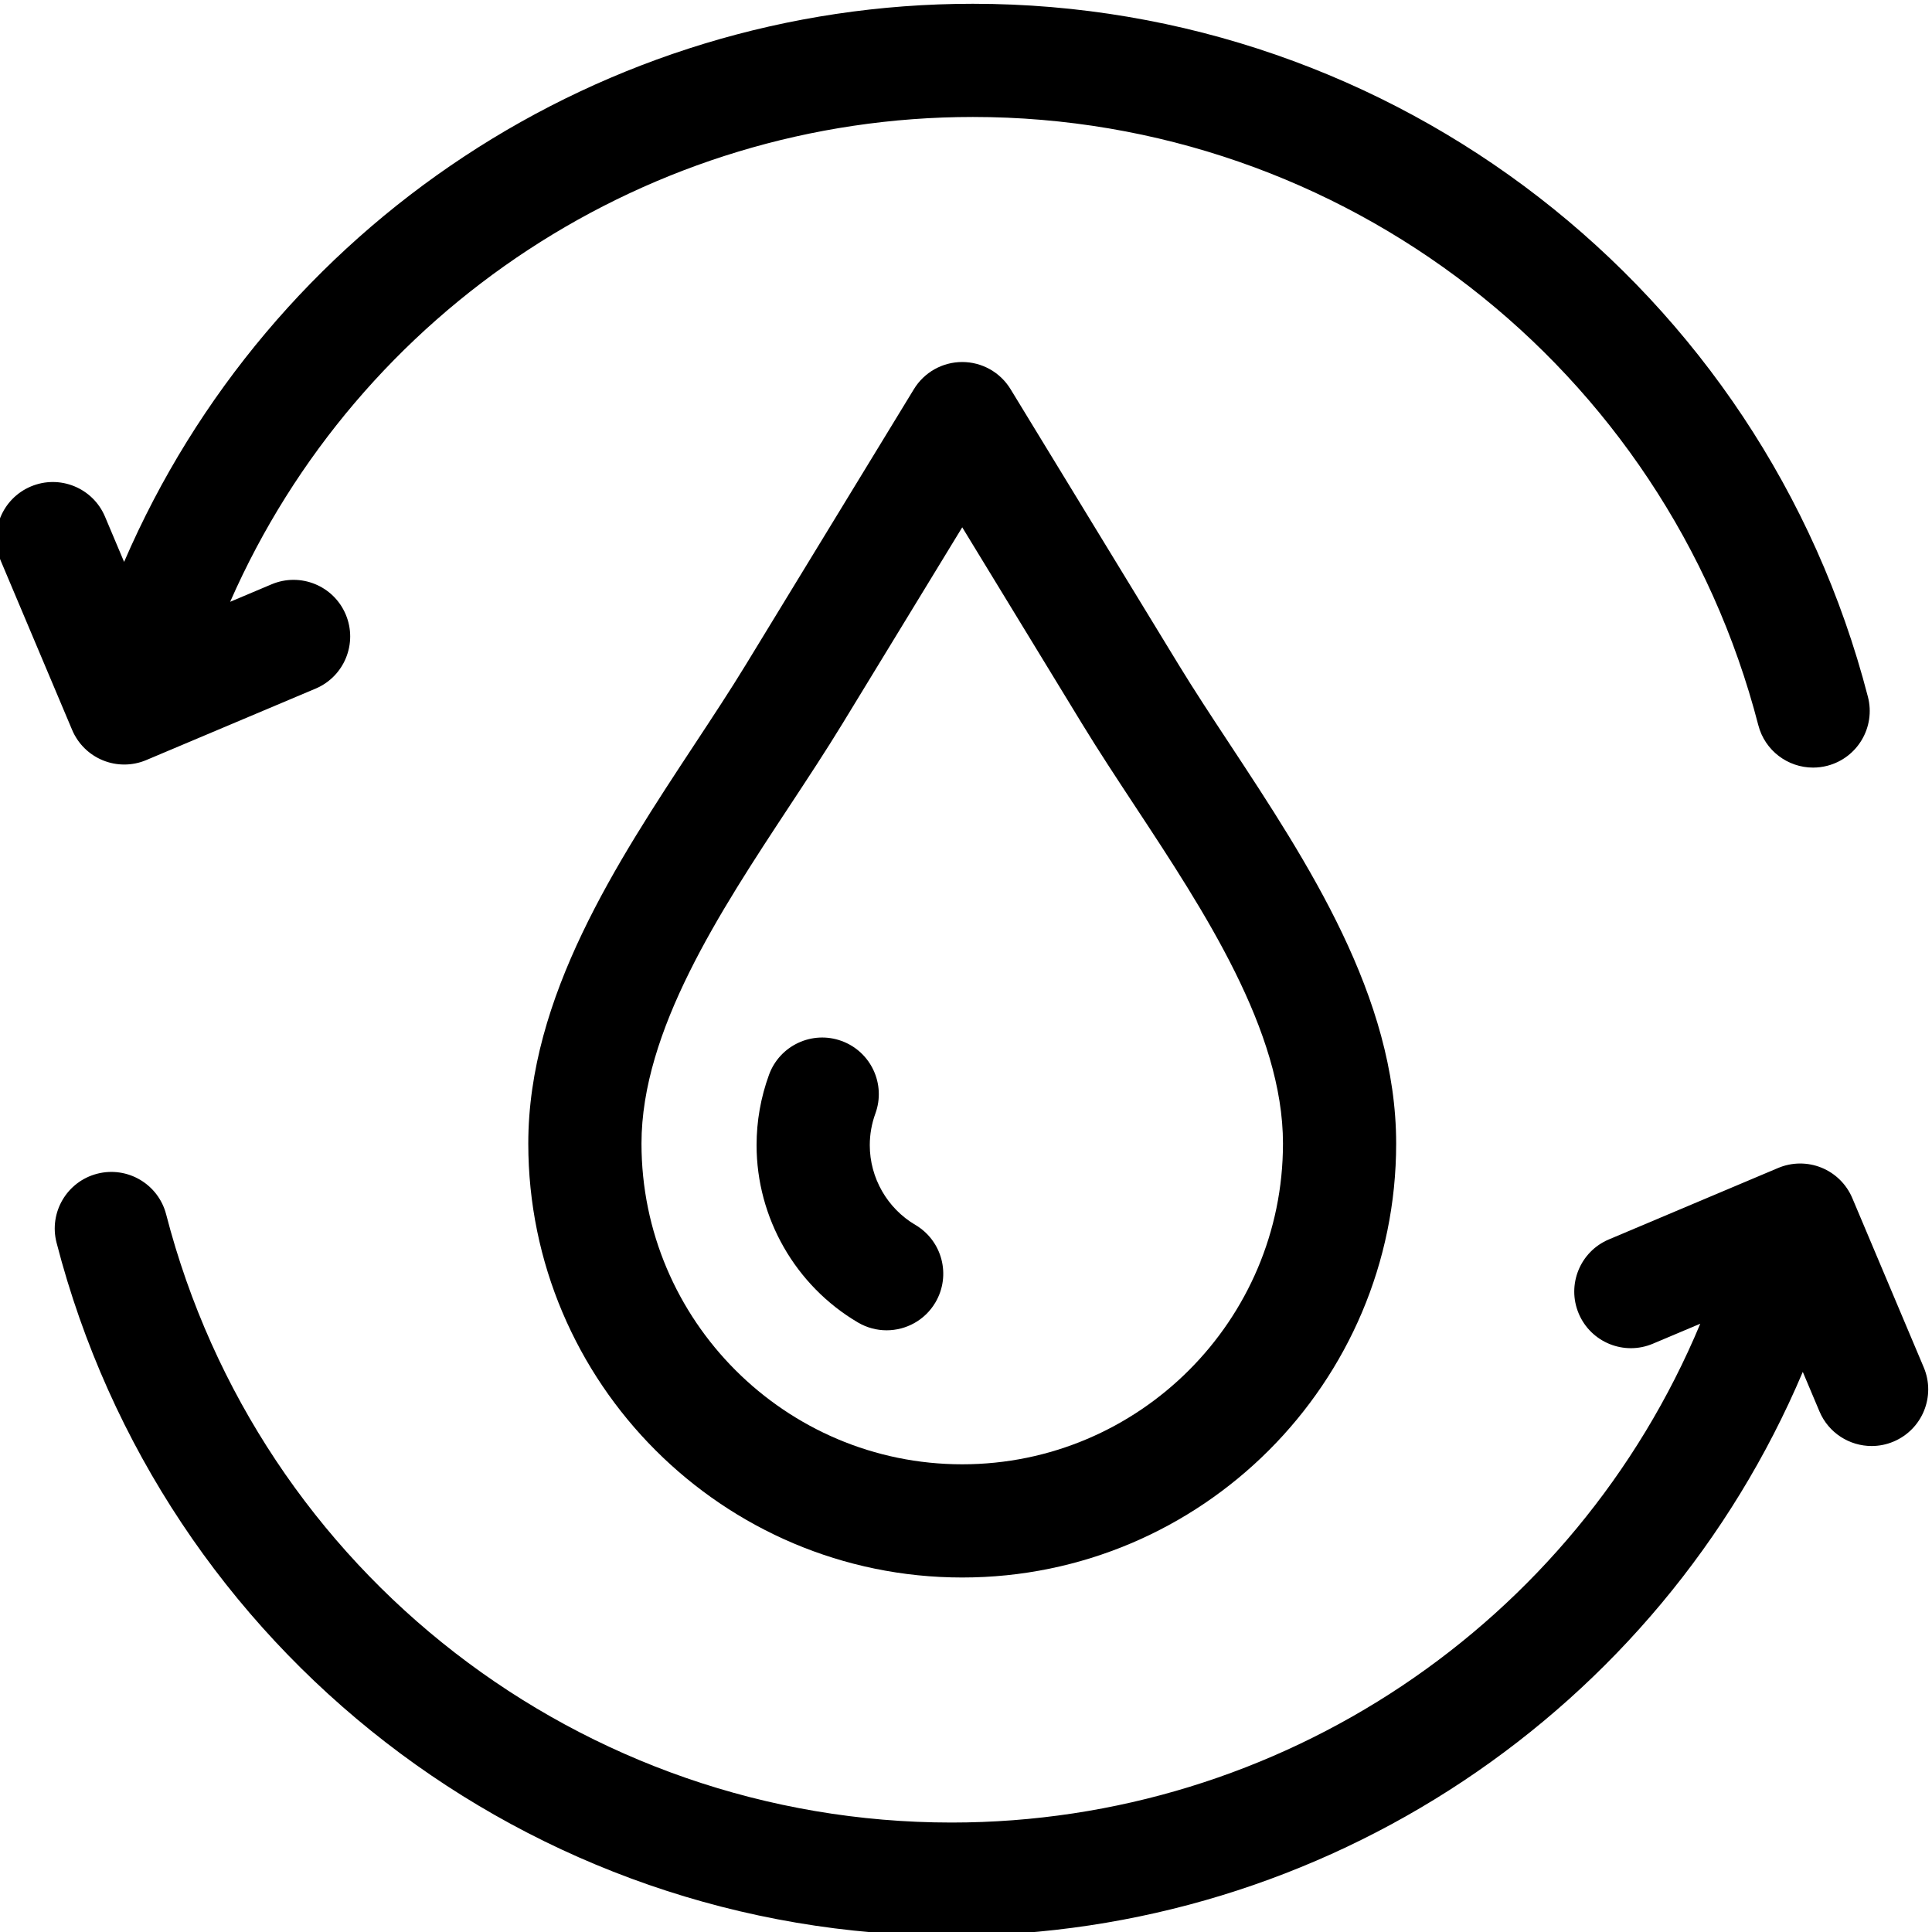
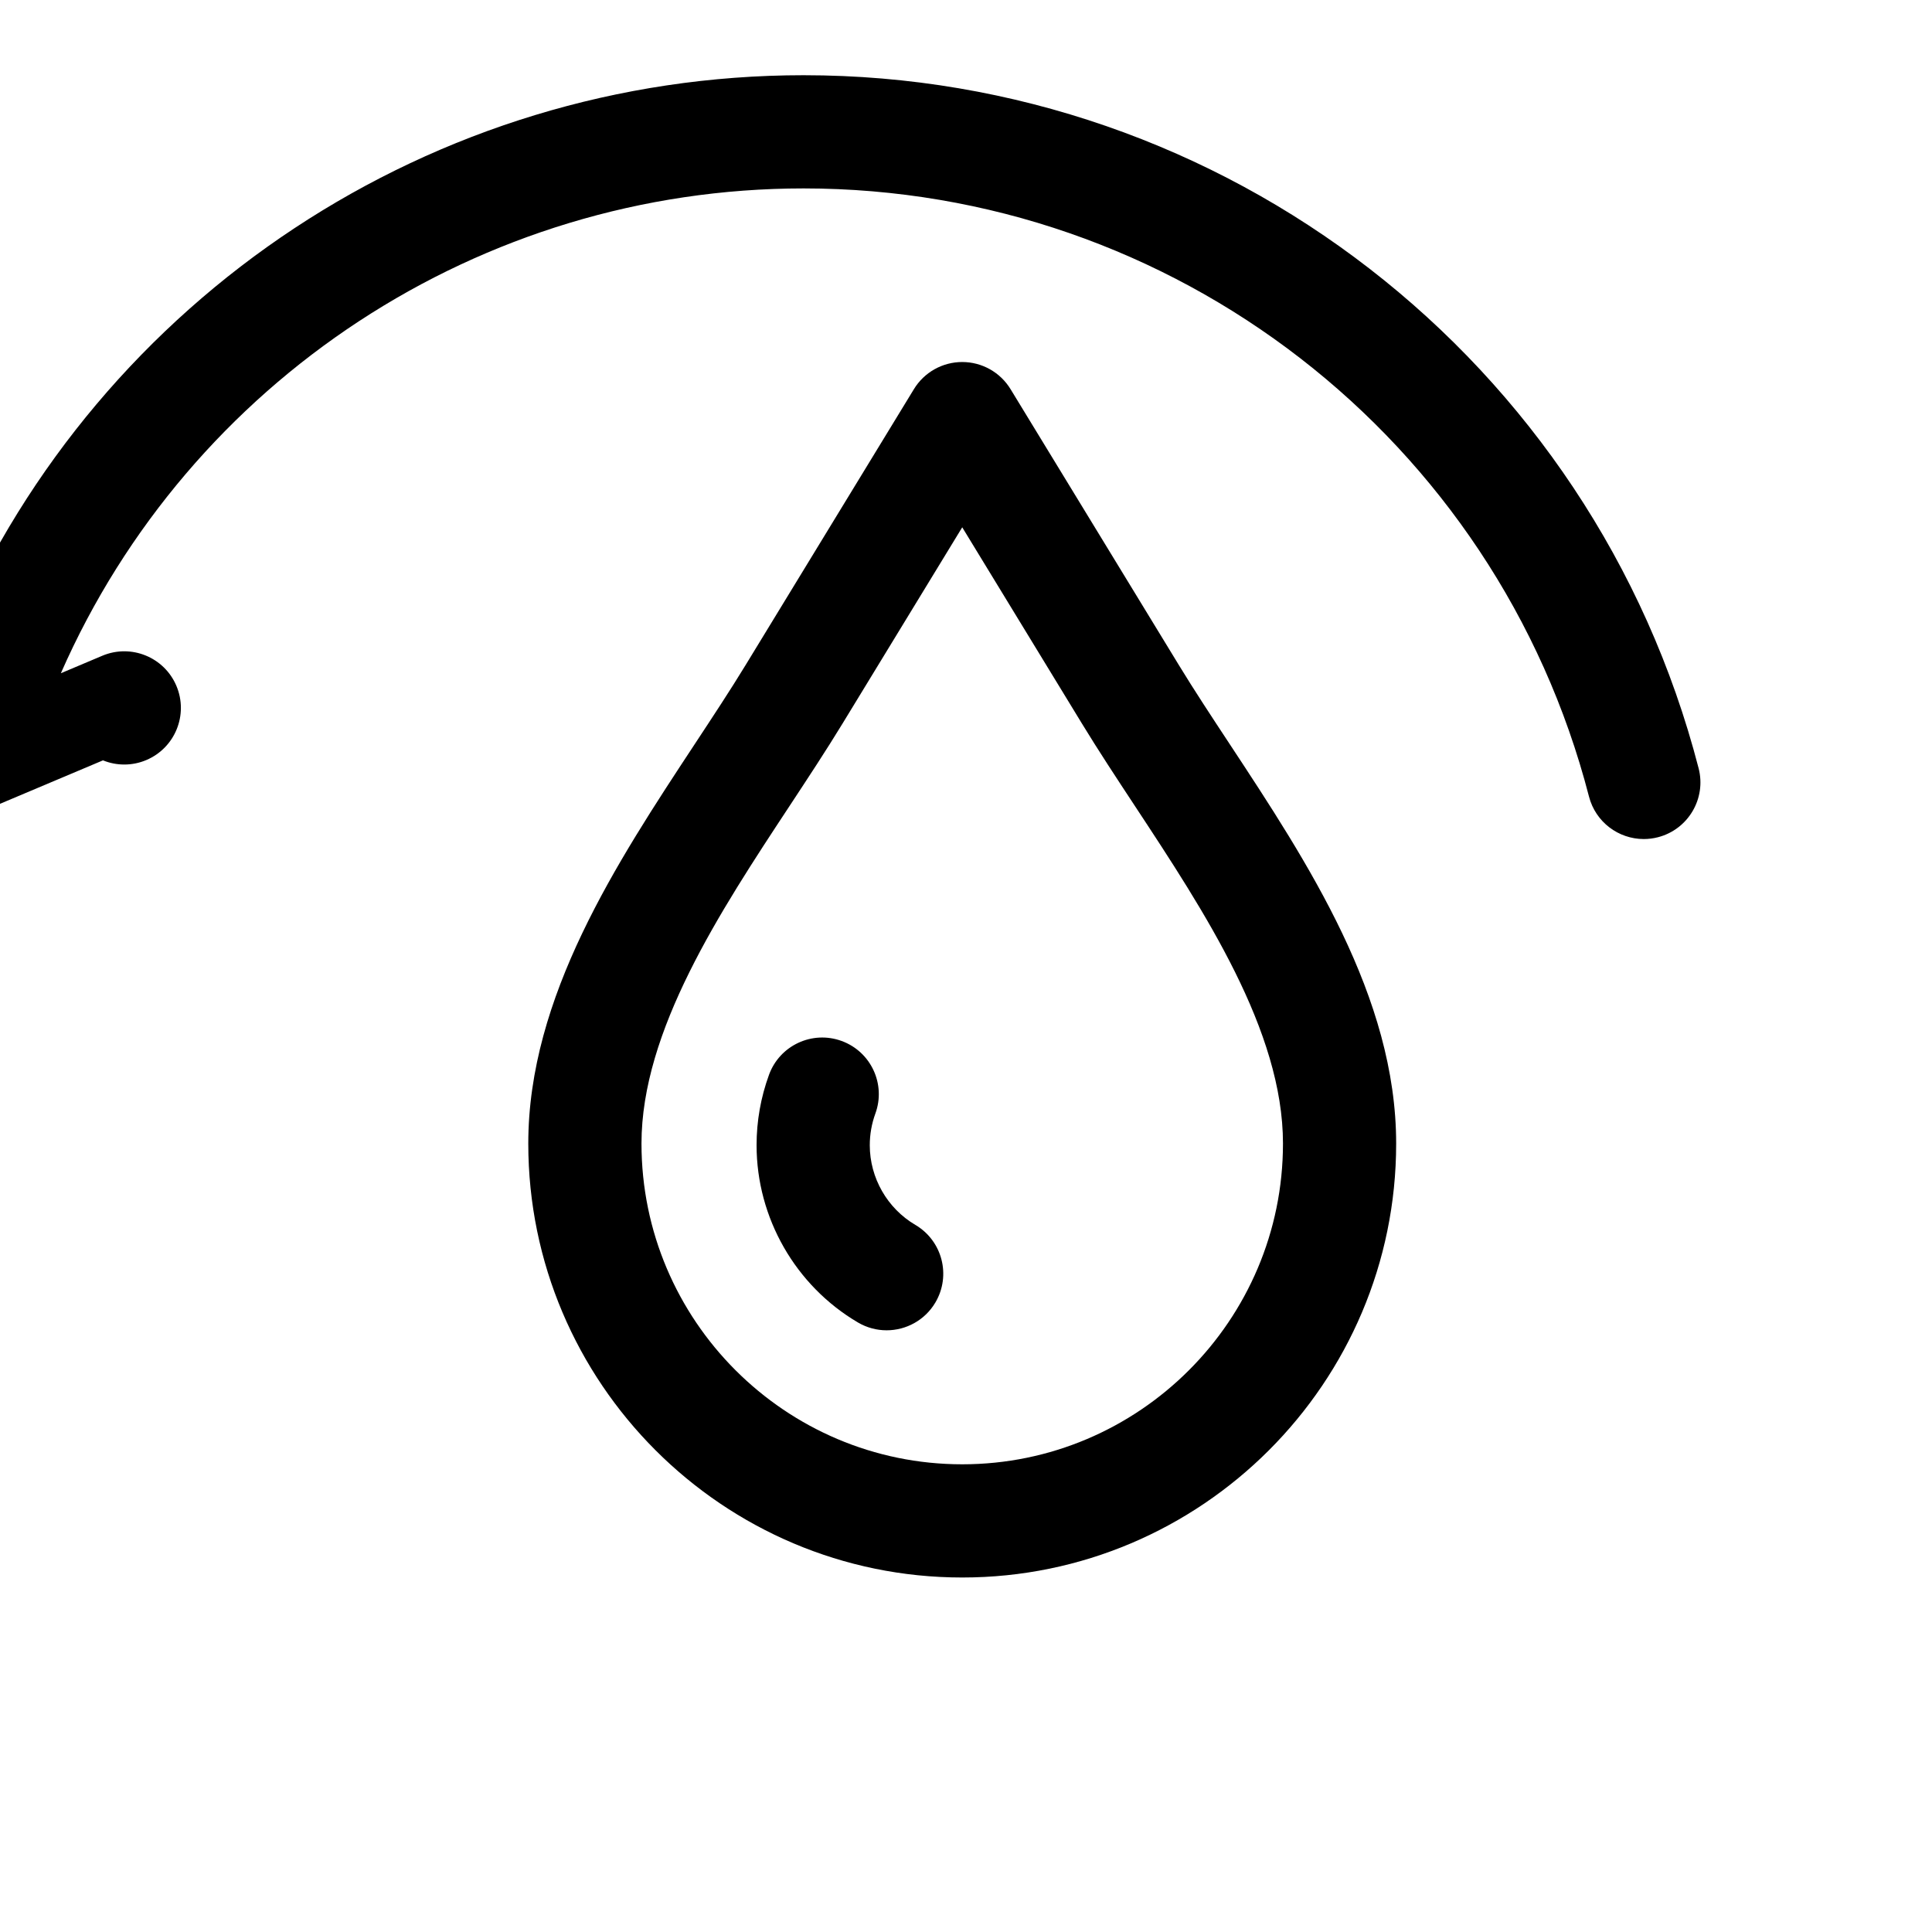
<svg xmlns="http://www.w3.org/2000/svg" width="511pt" viewBox="1 0 511.999 511" height="511pt">
-   <path d="m28.289 201.004c1.812.738 3.73 1.105 5.648 1.105 1.984 0 3.969-.395 5.832-1.184l44.867-18.934c7.629-3.223 11.207-12.02 7.984-19.652-3.219-7.633-12.02-11.207-19.652-7.988l-10.973 4.633c34.051-77.516 111.098-128.484 196.824-128.484 98.016 0 183.609 66.277 208.148 161.172 1.746 6.762 7.836 11.25 14.512 11.25 1.242 0 2.508-.156 3.766-.48 8.02-2.074 12.844-10.258 10.77-18.281-27.965-108.137-125.504-183.66-237.195-183.66-98.238 0-186.465 58.742-224.934 147.91l-5.062-12c-3.223-7.633-12.02-11.207-19.652-7.988-7.633 3.223-11.207 12.023-7.988 19.652l18.934 44.867c1.547 3.664 4.484 6.566 8.172 8.062zm0 0" />
-   <path d="m510.816 361.875-18.934-44.863c-1.547-3.668-4.488-6.566-8.172-8.066-3.688-1.496-7.812-1.469-11.48.078l-44.867 18.938c-7.633 3.219-11.207 12.02-7.984 19.652 3.223 7.633 12.016 11.207 19.648 7.984l12.562-5.301c-33.199 79.594-111.324 132.195-198.41 132.195-98.016 0-183.609-66.277-208.148-161.172-2.074-8.023-10.258-12.84-18.277-10.77-8.02 2.074-12.84 10.258-10.766 18.277 27.961 108.137 125.496 183.664 237.191 183.664 98.793 0 187.461-59.406 225.578-149.426l4.418 10.473c2.418 5.73 7.977 9.172 13.828 9.172 1.941 0 3.922-.379 5.824-1.184 7.633-3.223 11.207-12.02 7.988-19.652zm0 0" />
+   <path d="m28.289 201.004c1.812.738 3.73 1.105 5.648 1.105 1.984 0 3.969-.395 5.832-1.184c7.629-3.223 11.207-12.02 7.984-19.652-3.219-7.633-12.02-11.207-19.652-7.988l-10.973 4.633c34.051-77.516 111.098-128.484 196.824-128.484 98.016 0 183.609 66.277 208.148 161.172 1.746 6.762 7.836 11.25 14.512 11.25 1.242 0 2.508-.156 3.766-.48 8.02-2.074 12.844-10.258 10.77-18.281-27.965-108.137-125.504-183.66-237.195-183.66-98.238 0-186.465 58.742-224.934 147.91l-5.062-12c-3.223-7.633-12.02-11.207-19.652-7.988-7.633 3.223-11.207 12.023-7.988 19.652l18.934 44.867c1.547 3.664 4.484 6.566 8.172 8.062zm0 0" />
  <path d="m268.805 102.629c-2.723-4.465-7.574-7.191-12.805-7.191s-10.082 2.727-12.805 7.191l-44.547 73.027c-4.094 6.715-8.68 13.672-13.535 21.043-20.676 31.387-44.113 66.957-44.113 105.855 0 63.41 51.59 115 115 115s114.996-51.59 114.996-115c0-38.895-23.434-74.469-44.109-105.855-4.855-7.367-9.441-14.328-13.535-21.043zm72.195 199.926c0 46.867-38.133 85-85 85s-85-38.129-85-85c0-29.902 20.809-61.488 39.168-89.352 5-7.594 9.727-14.766 14.094-21.926l31.738-52.035 31.738 52.035c4.367 7.16 9.09 14.332 14.094 21.926 18.359 27.867 39.168 59.449 39.168 89.352zm0 0" />
  <path d="m243.578 324.113c-7.449-4.383-12.078-12.477-12.078-21.117 0-2.875.5-5.699 1.484-8.398 2.836-7.781-1.168-16.395-8.949-19.23-7.785-2.84-16.395 1.168-19.234 8.949-2.191 6.004-3.301 12.289-3.301 18.68 0 19.227 10.293 37.227 26.867 46.977 2.391 1.402 5.008 2.07 7.59 2.07 5.141 0 10.148-2.645 12.945-7.395 4.199-7.145 1.816-16.336-5.324-20.535zm0 0" />
</svg>